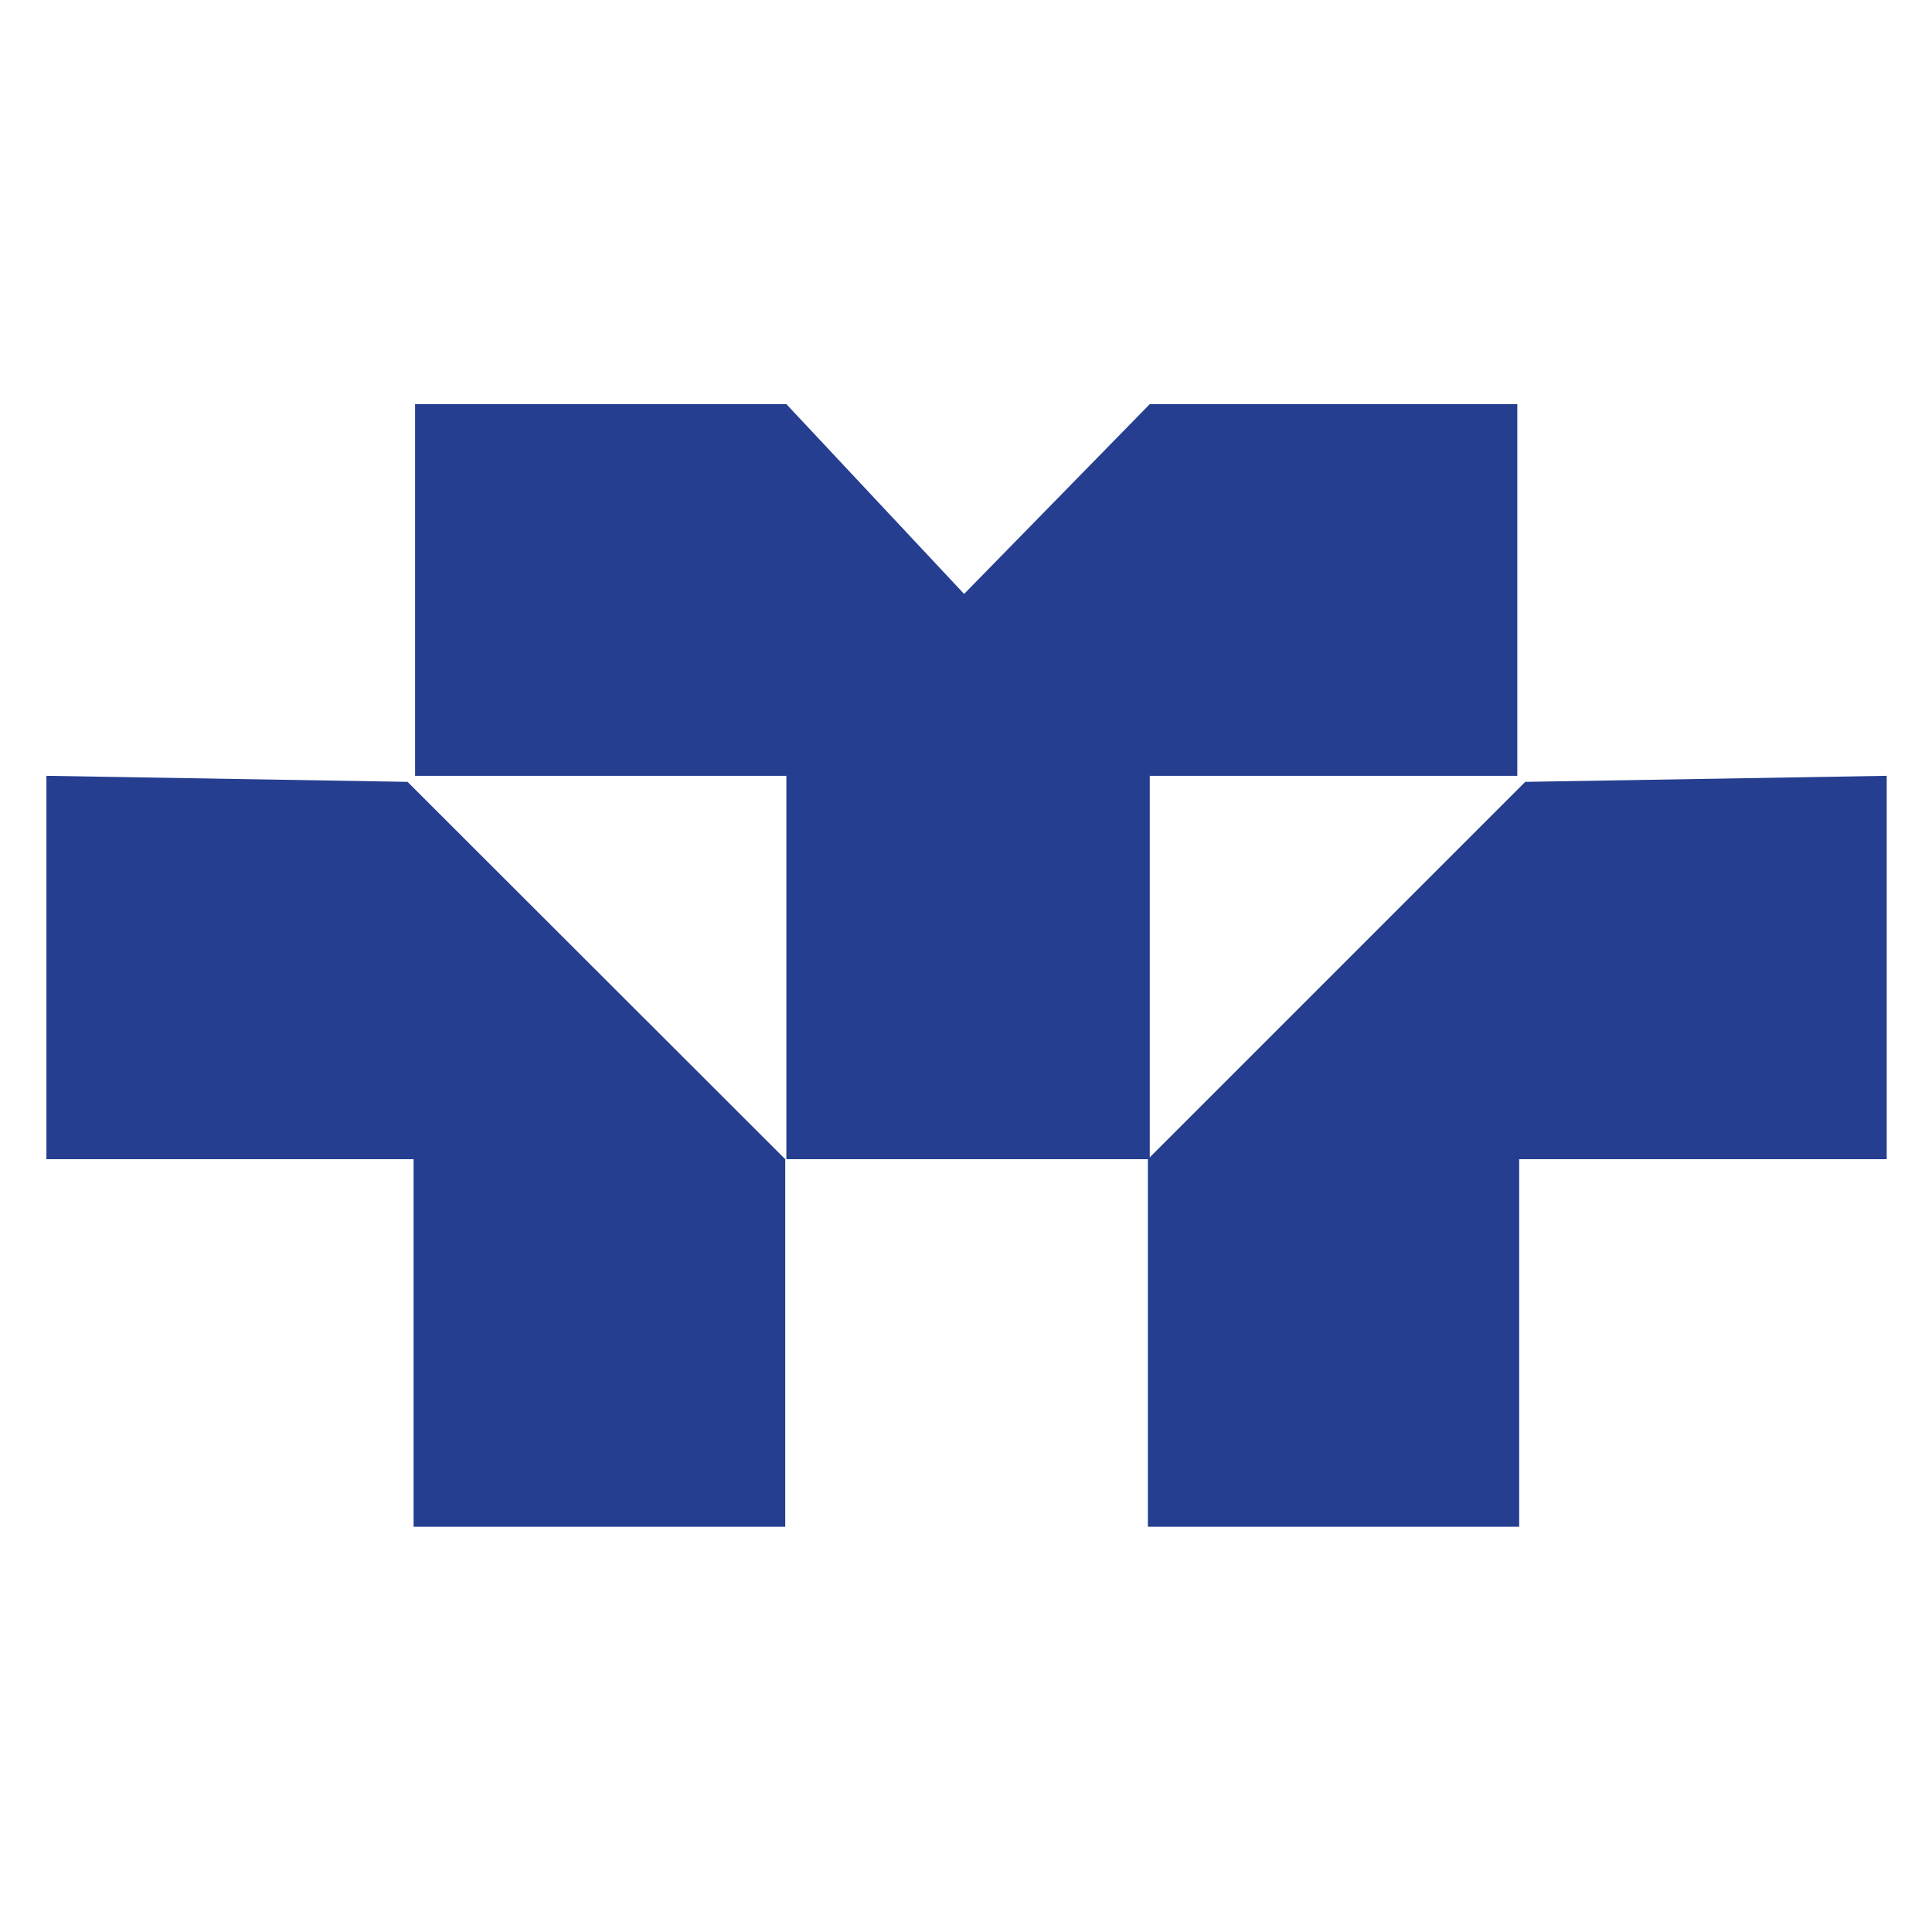
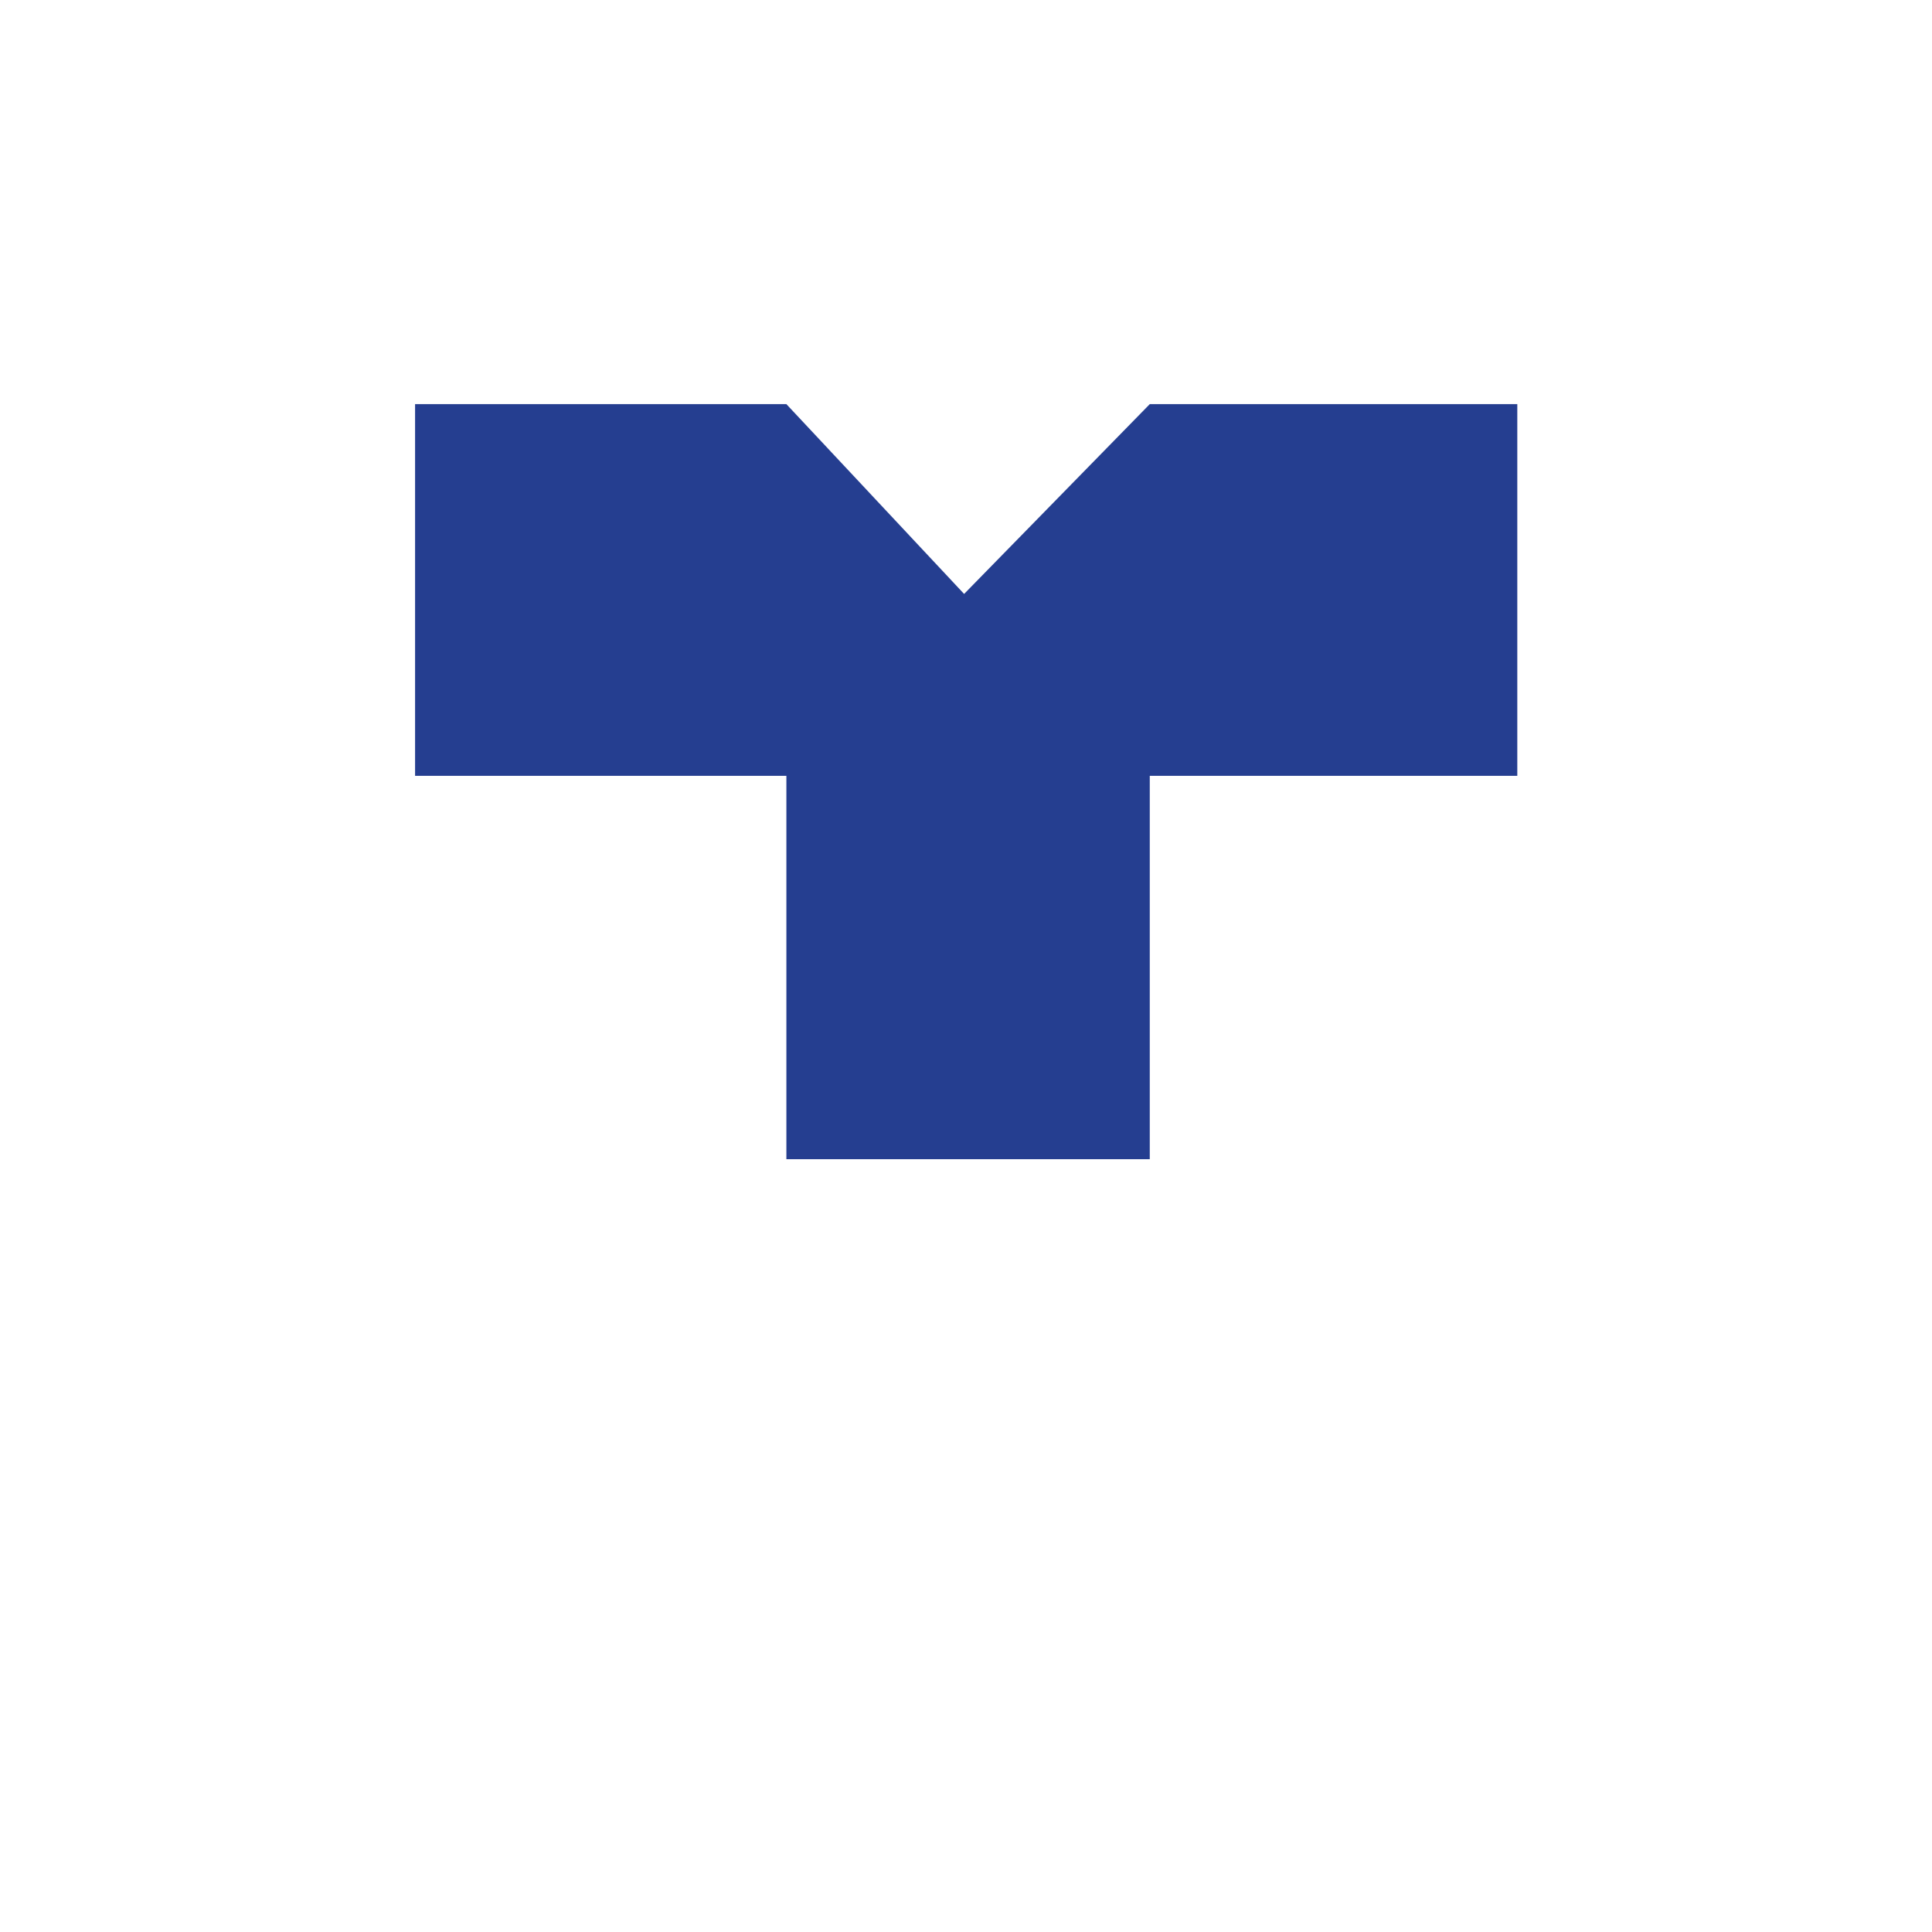
<svg xmlns="http://www.w3.org/2000/svg" version="1.0" id="Layer_1" x="0px" y="0px" viewBox="0 0 512 512" style="enable-background:new 0 0 512 512;" xml:space="preserve">
  <style type="text/css">
	.st0{fill:#253E90;}
</style>
  <g>
    <polygon class="st0" points="110,107.1 208.4,107.1 255.5,157.4 304.7,107.1 402.1,107.1 402.1,205.6 304.7,205.6 304.7,307.2    208.4,307.2 208.4,205.6 110,205.6  " />
-     <polygon class="st0" points="500,205.6 500,307.2 402.6,307.2 402.6,404.6 304.2,404.6 304.2,307.2 404.2,207.2  " />
-     <polygon class="st0" points="12.3,205.6 12.3,307.2 109.6,307.2 109.6,404.6 208.1,404.6 208.1,307.2 108,207.2  " />
  </g>
</svg>